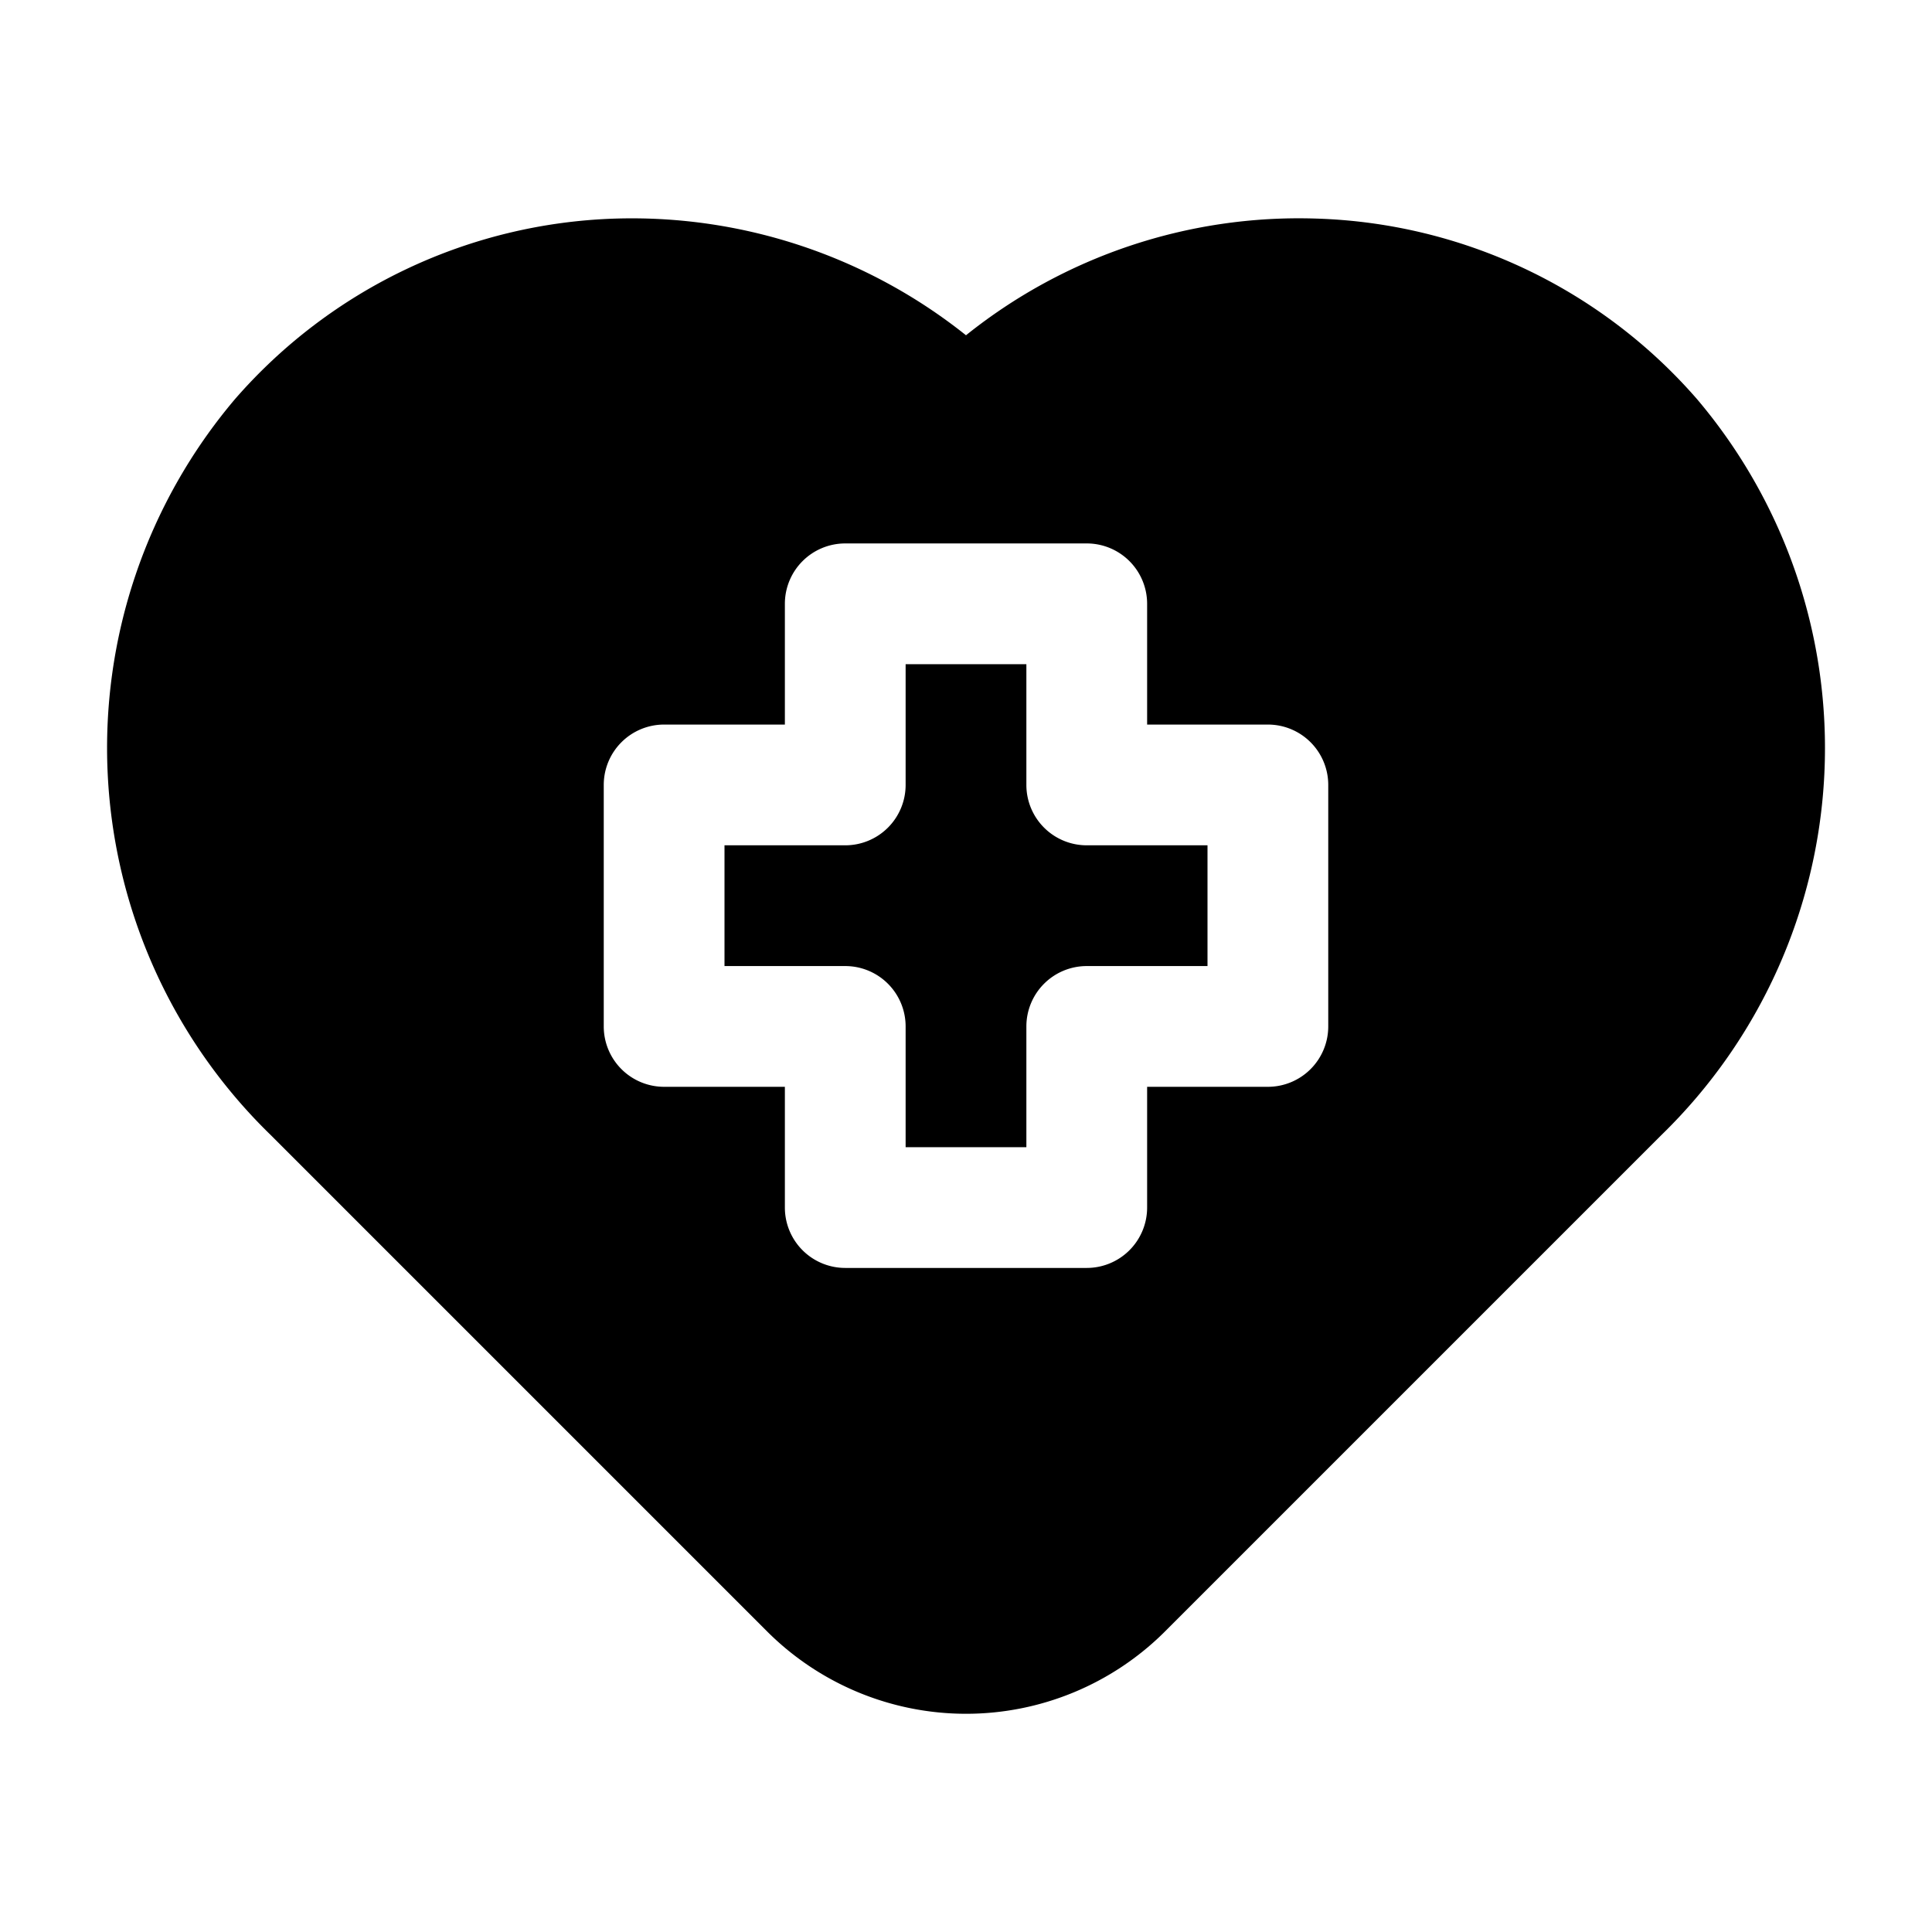
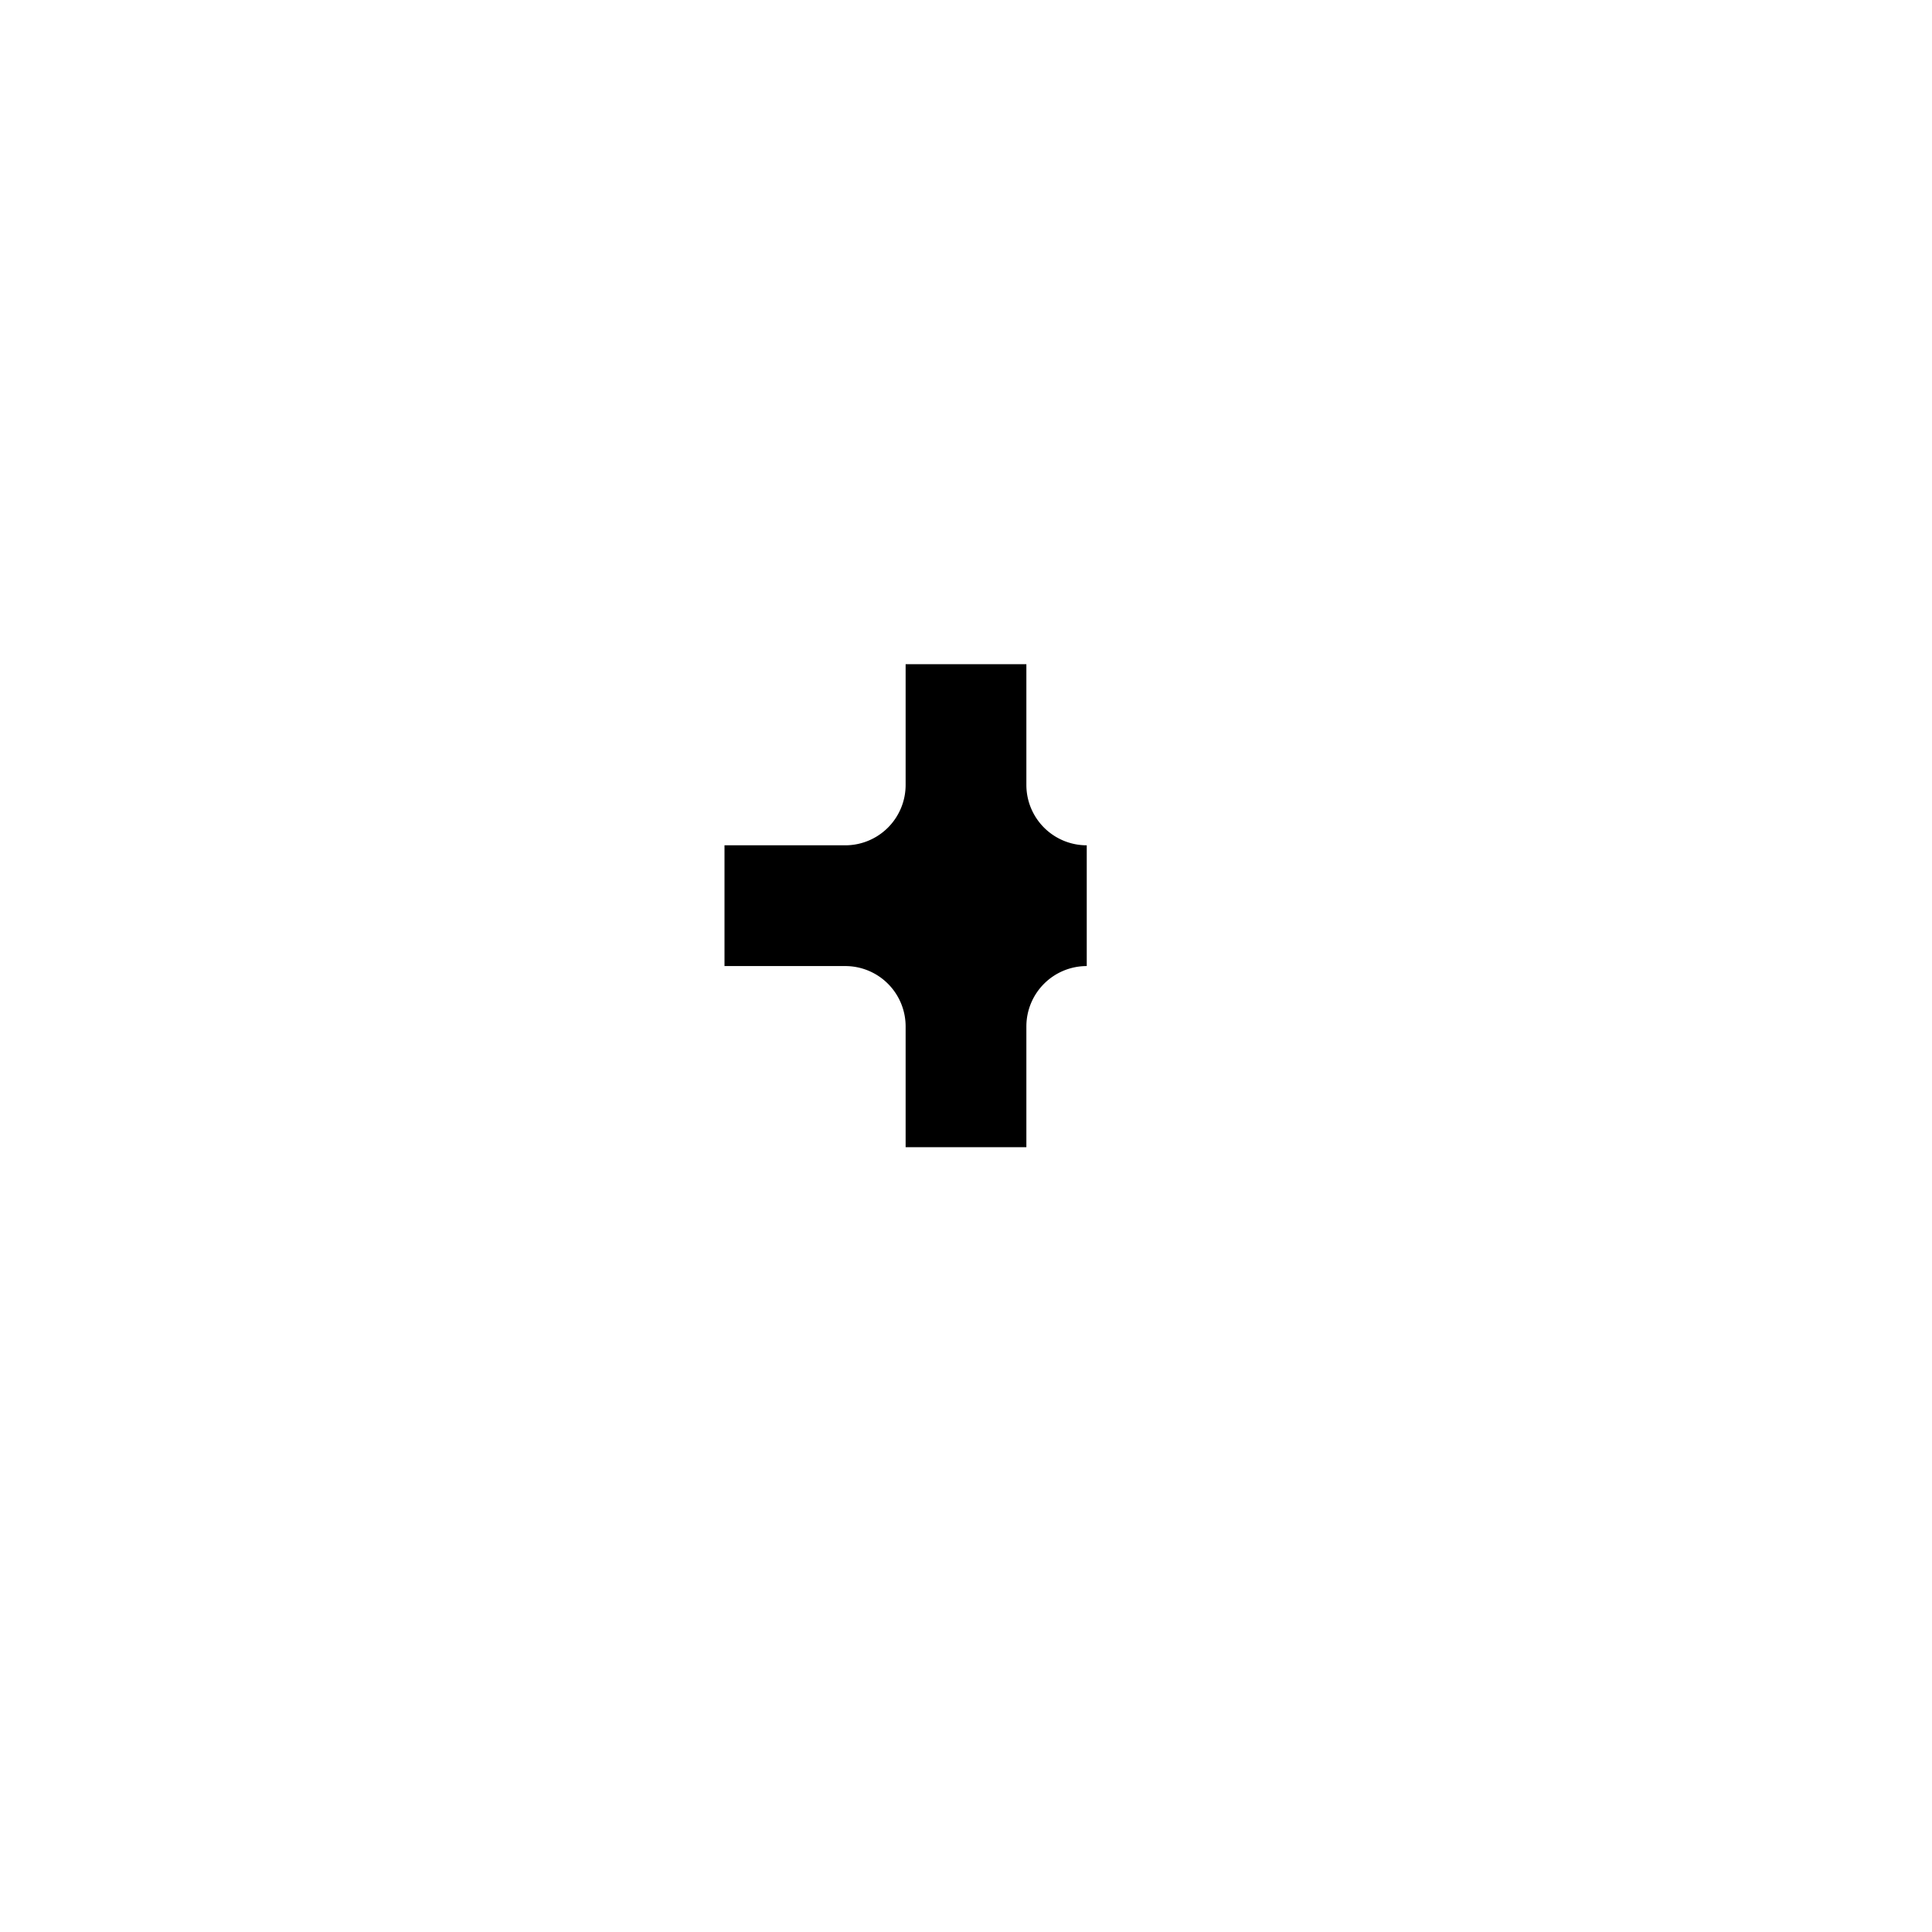
<svg xmlns="http://www.w3.org/2000/svg" height="100px" width="100px" fill="#000000" viewBox="0 0 32 32" x="0px" y="0px">
  <title>Hospital_23</title>
  <g data-name="Layer 28">
-     <path d="M28.109,6.612A8.711,8.711,0,0,0,21.788,3.62,8.813,8.813,0,0,0,16,5.553,8.876,8.876,0,0,0,10.212,3.62,8.711,8.711,0,0,0,3.891,6.612,8.938,8.938,0,0,0,4.478,18.794l8.229,8.229a4.663,4.663,0,0,0,6.588,0l8.229-8.229A8.938,8.938,0,0,0,28.109,6.612ZM22,17.001a1,1,0,0,1-1,1H19v2a1,1,0,0,1-1,1H14a1,1,0,0,1-1-1v-2H11a1,1,0,0,1-1-1v-4a1,1,0,0,1,1-1h2v-2a1,1,0,0,1,1-1h4a1,1,0,0,1,1,1v2h2a1,1,0,0,1,1,1Z" />
-     <path d="M17,13.001v-2H15v2a1,1,0,0,1-1,1H12v2h2a1,1,0,0,1,1,1v2h2v-2a1,1,0,0,1,1-1h2v-2H18A1,1,0,0,1,17,13.001Z" />
+     <path d="M17,13.001v-2H15v2a1,1,0,0,1-1,1H12v2h2a1,1,0,0,1,1,1v2h2v-2a1,1,0,0,1,1-1v-2H18A1,1,0,0,1,17,13.001Z" />
  </g>
</svg>